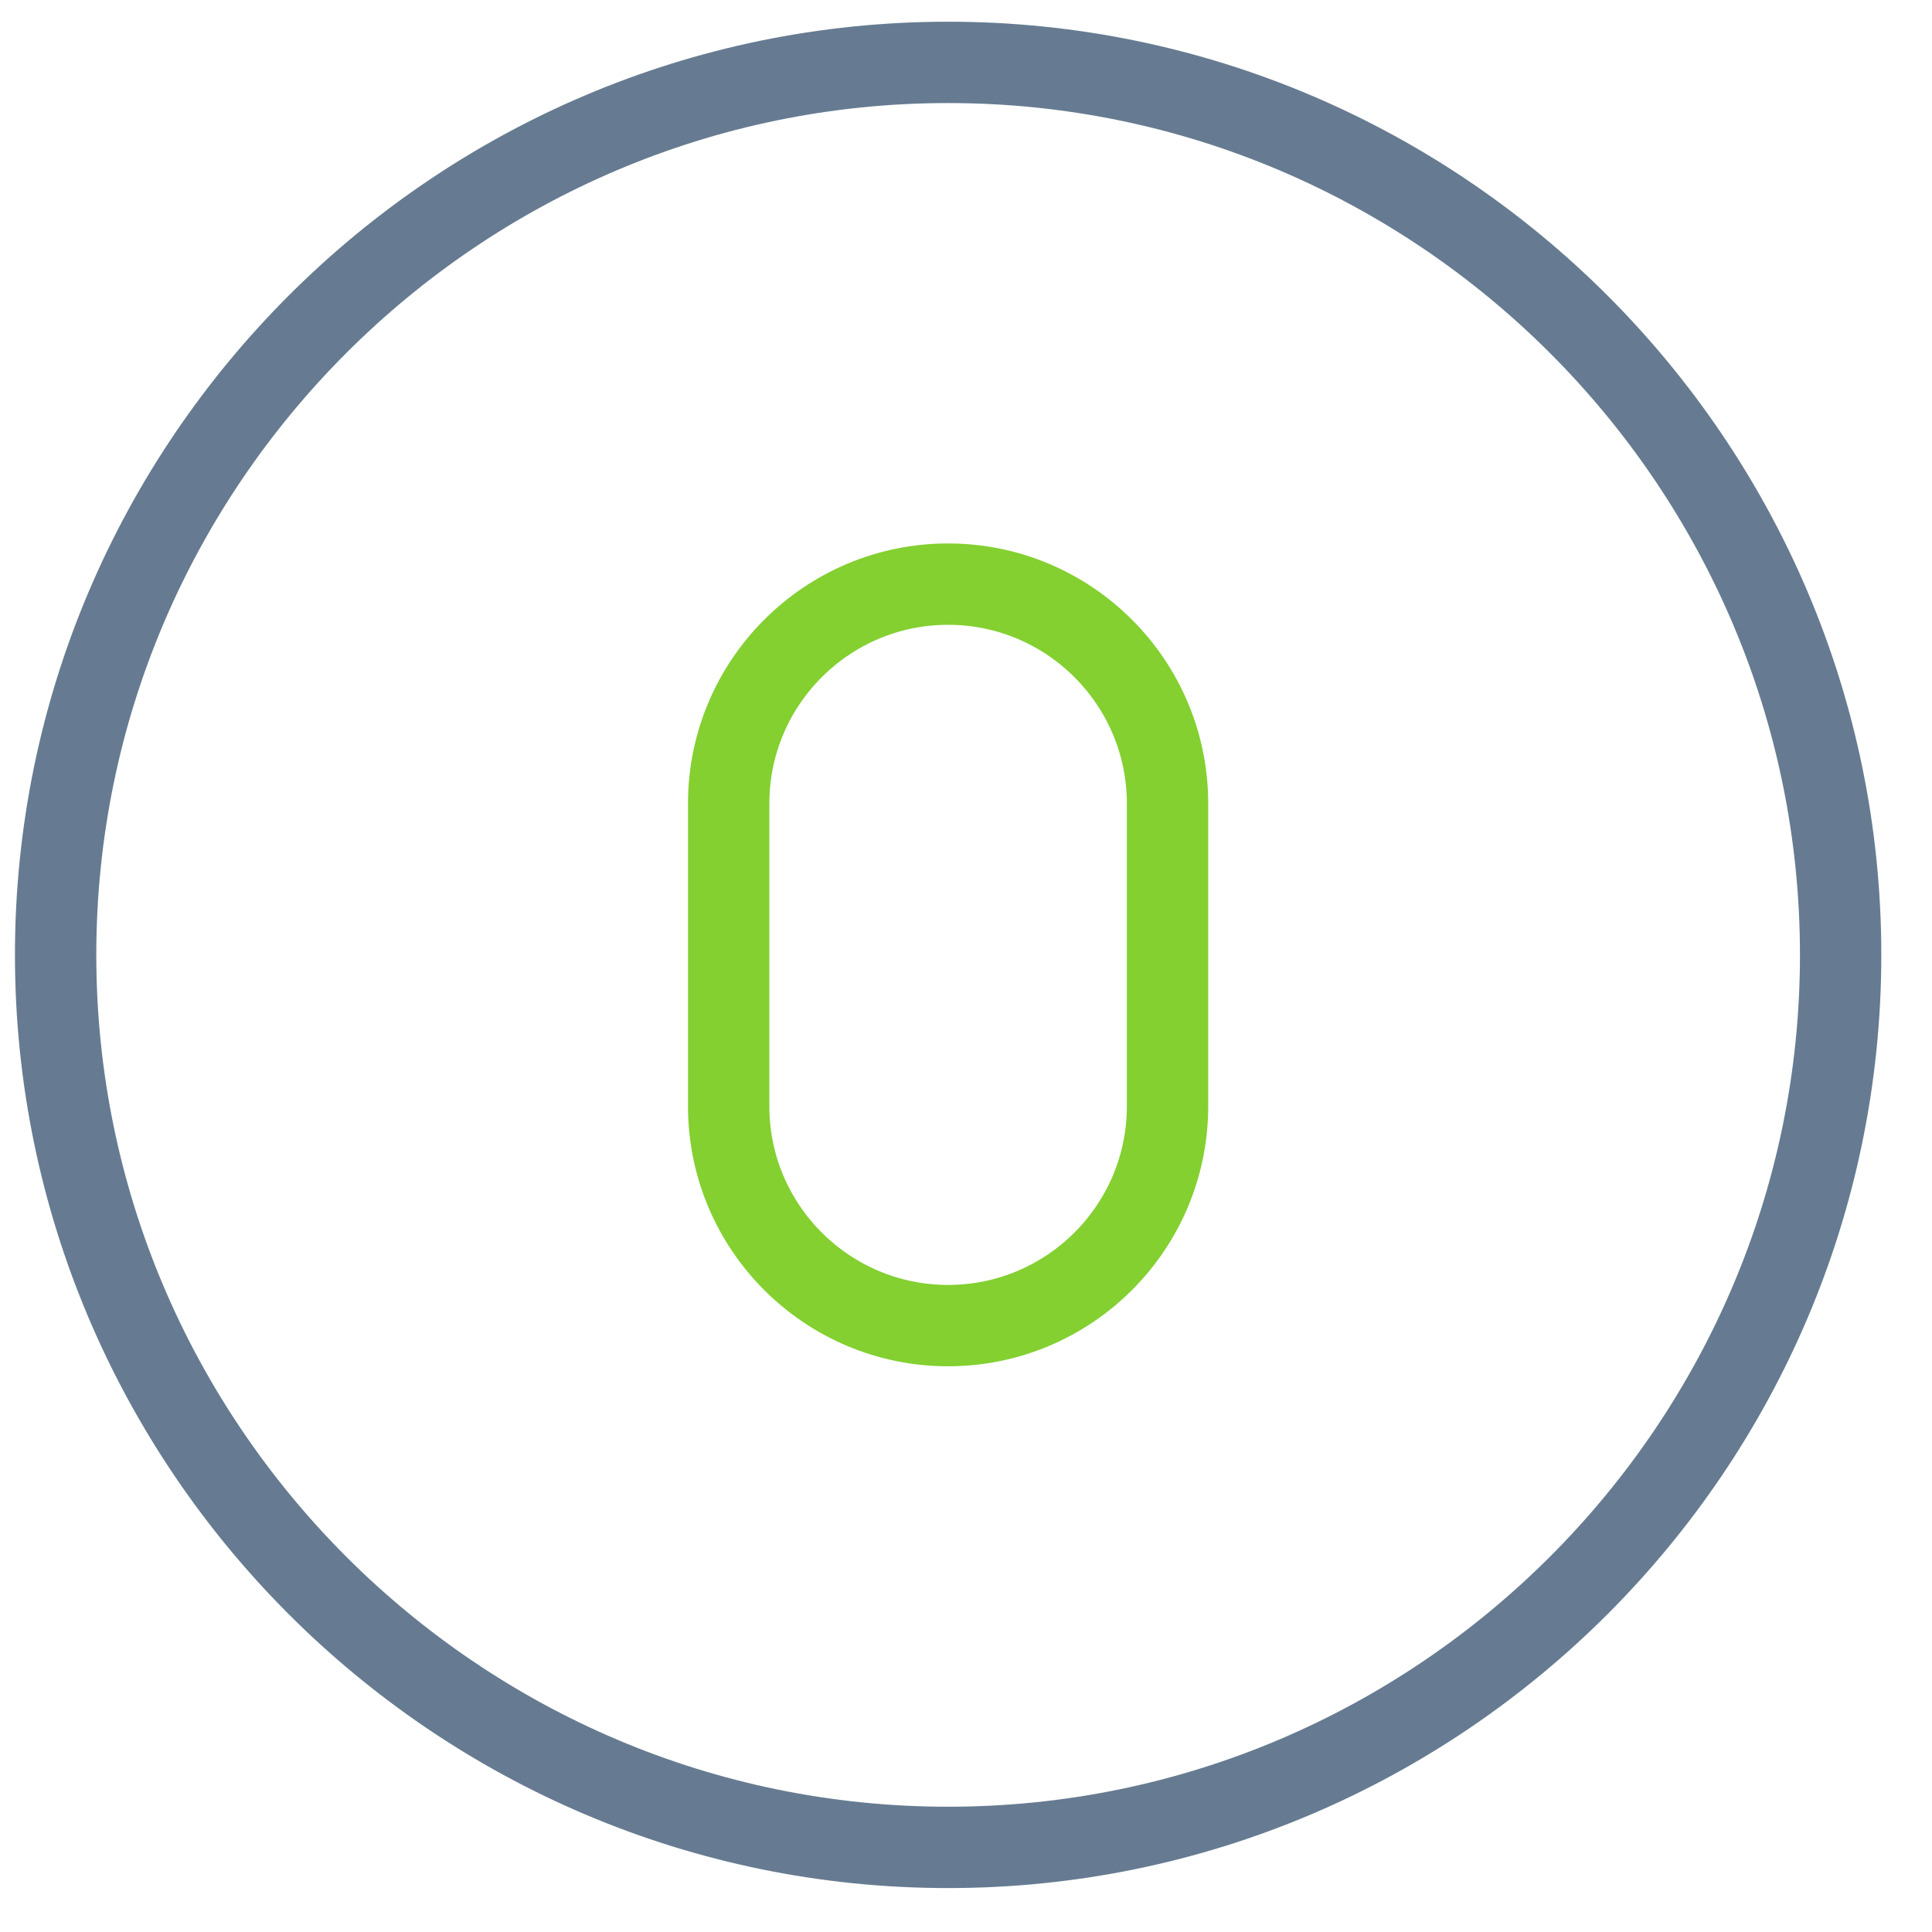
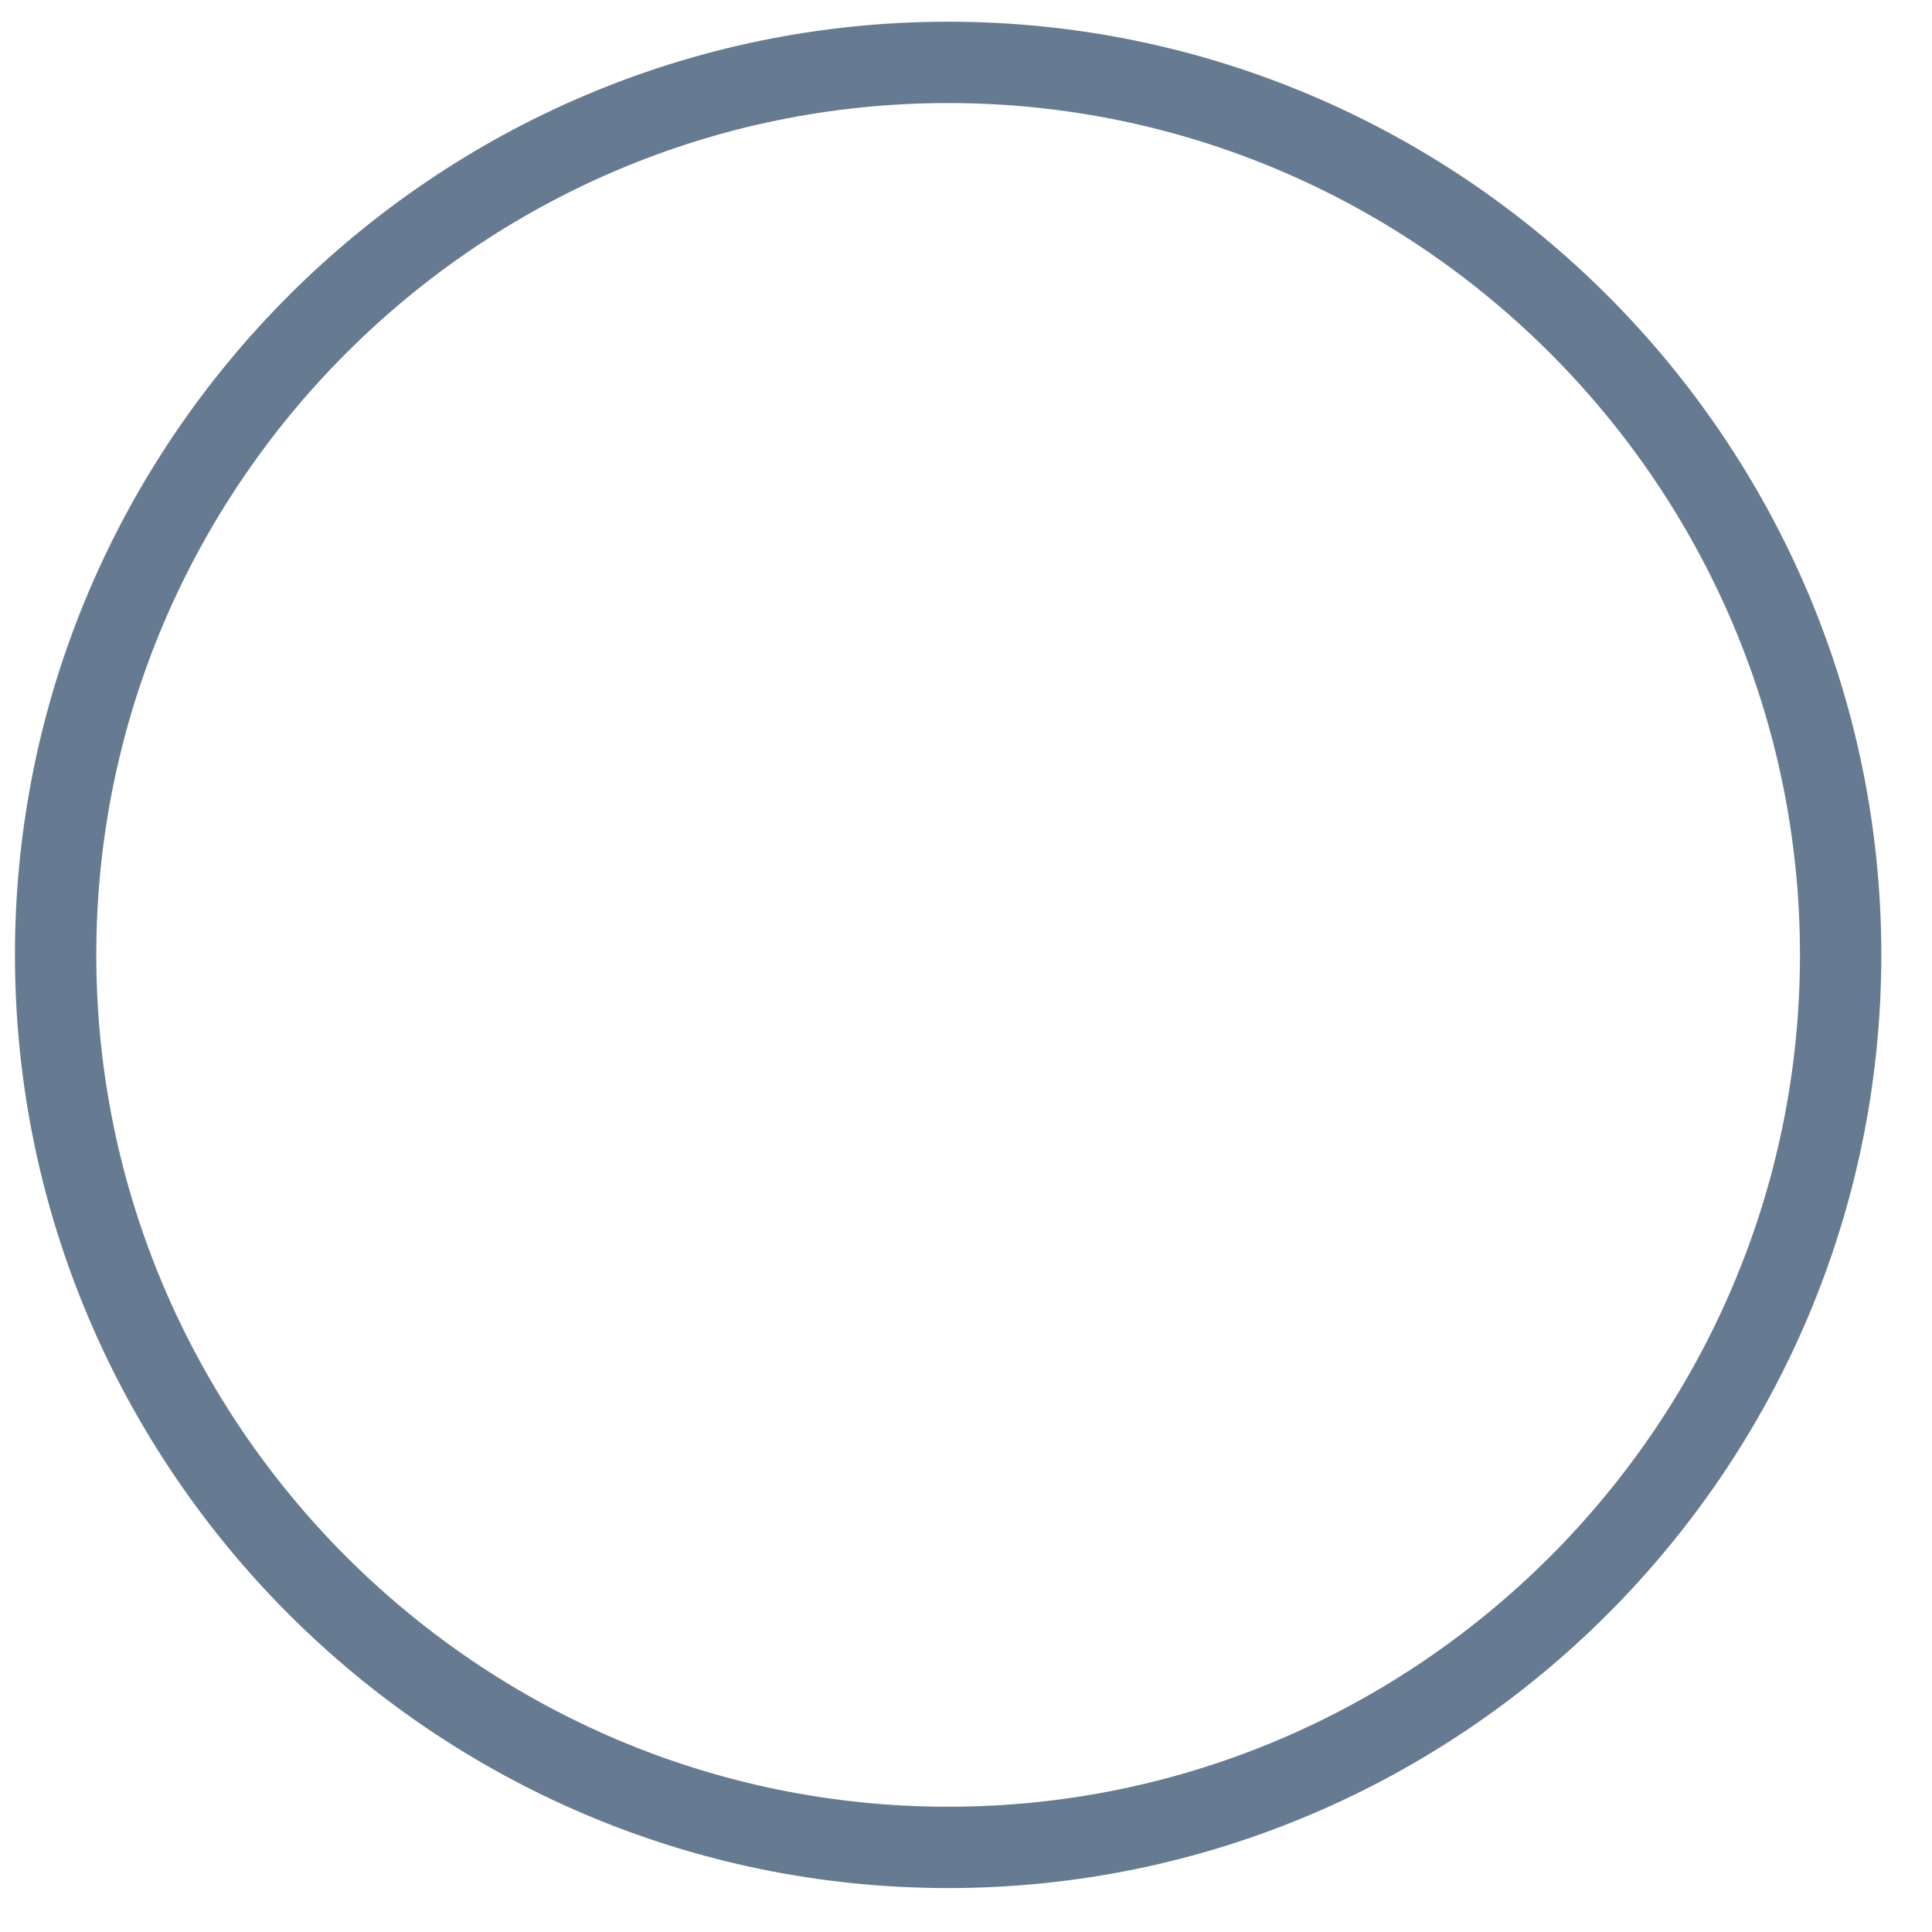
<svg xmlns="http://www.w3.org/2000/svg" width="38" height="38" viewBox="0 0 38 38" fill="none">
  <path d="M18.648 36.336C28.317 36.336 36.203 28.45 36.203 18.781C36.203 9.112 28.317 1.227 18.648 1.227C8.979 1.227 1.094 9.112 1.094 18.781C1.094 28.45 8.979 36.336 18.648 36.336Z" stroke="#667B91" stroke-width="1.6" stroke-miterlimit="10" />
-   <path d="M18.648 26.073C16.267 26.073 14.332 24.139 14.332 21.758V15.805C14.332 13.424 16.267 11.489 18.648 11.489C21.029 11.489 22.964 13.424 22.964 15.805V21.758C22.964 24.139 21.029 26.073 18.648 26.073Z" stroke="#83d030" stroke-width="1.6" stroke-miterlimit="10" />
</svg>